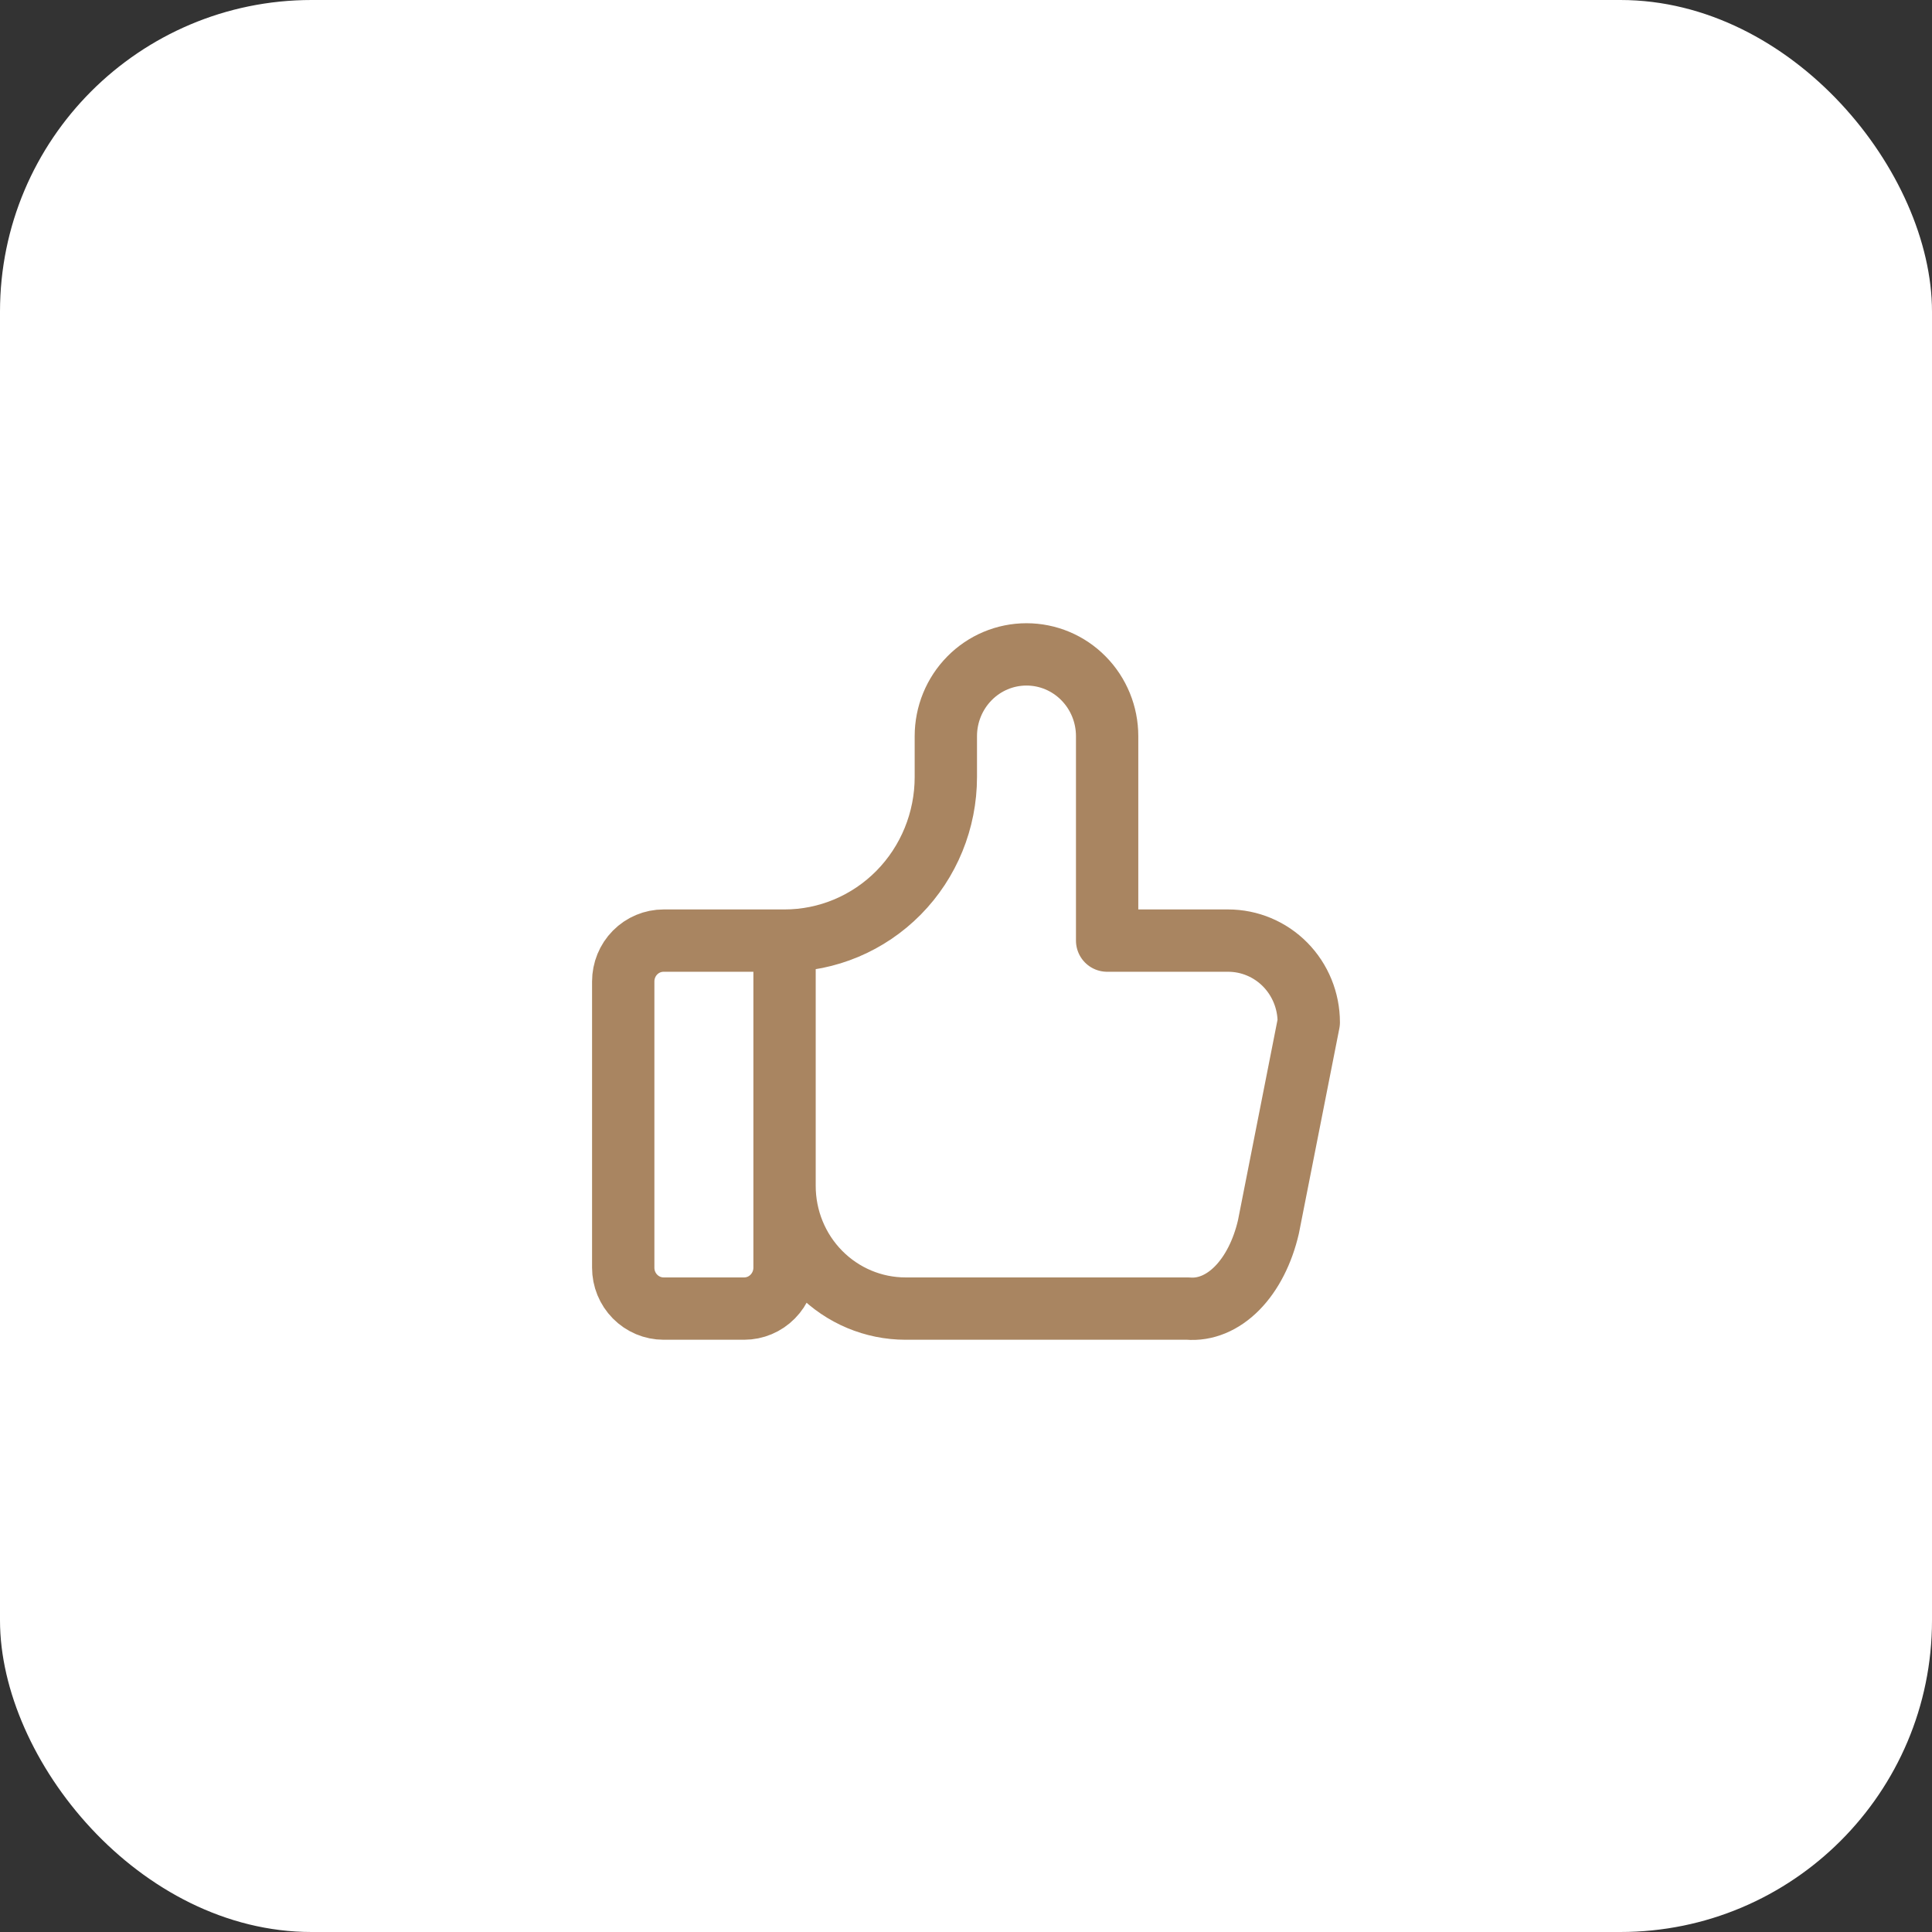
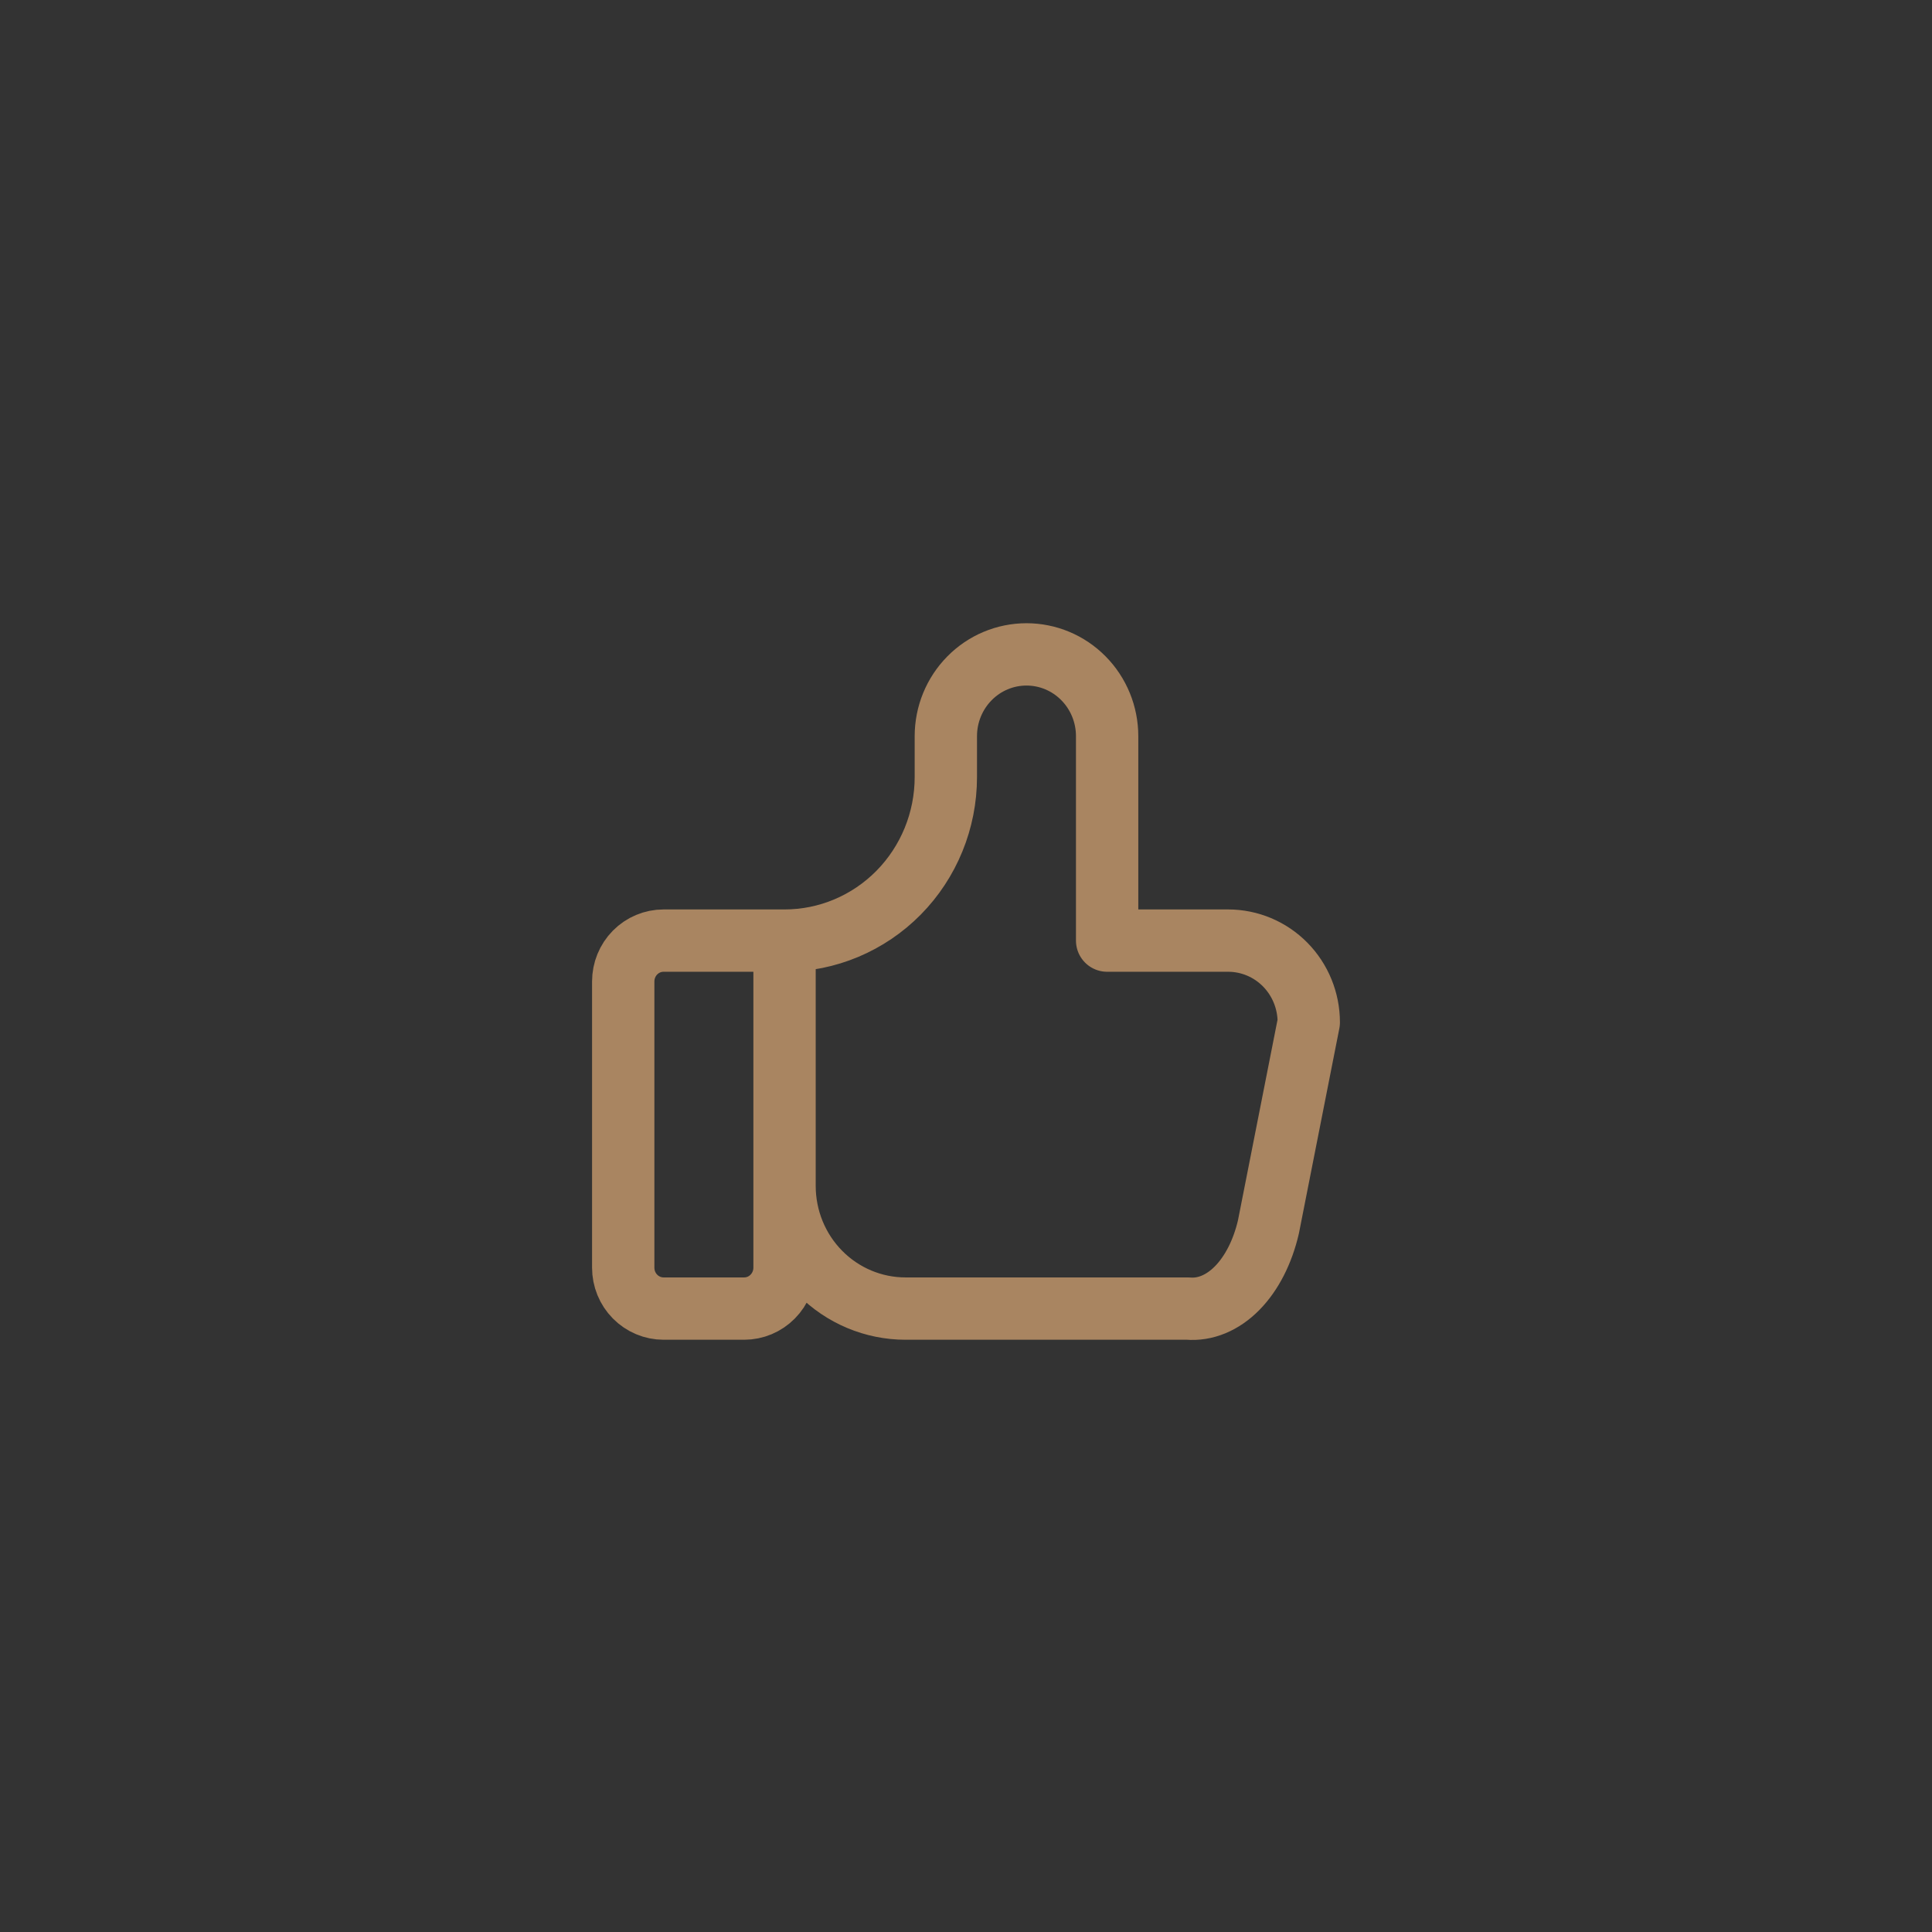
<svg xmlns="http://www.w3.org/2000/svg" width="62" height="62" viewBox="0 0 62 62" fill="none">
  <rect x="0" y="0" width="62" height="62" fill="#333333" stroke="none" />
-   <rect width="62" height="62" rx="10" fill="white" />
  <path d="M25.177 30.185V40.682C25.177 41.03 25.04 41.363 24.797 41.609C24.555 41.855 24.226 41.994 23.882 41.994H21.294C20.951 41.994 20.622 41.855 20.379 41.609C20.136 41.363 20 41.03 20 40.682V31.497C20 31.149 20.136 30.815 20.379 30.569C20.622 30.323 20.951 30.185 21.294 30.185H25.177ZM25.177 30.185C26.549 30.185 27.866 29.632 28.837 28.648C29.808 27.663 30.353 26.328 30.353 24.936V23.624C30.353 22.928 30.626 22.261 31.111 21.769C31.596 21.276 32.255 21 32.941 21C33.628 21 34.286 21.276 34.771 21.769C35.257 22.261 35.529 22.928 35.529 23.624V30.185H39.412C40.098 30.185 40.757 30.461 41.242 30.953C41.727 31.445 42 32.113 42 32.809L40.706 39.37C40.52 40.174 40.167 40.866 39.7 41.339C39.233 41.812 38.678 42.042 38.118 41.994H29.059C28.029 41.994 27.042 41.579 26.314 40.841C25.585 40.103 25.177 39.101 25.177 38.057" stroke="#A98561" stroke-width="2" stroke-linecap="round" stroke-linejoin="round" />
</svg>